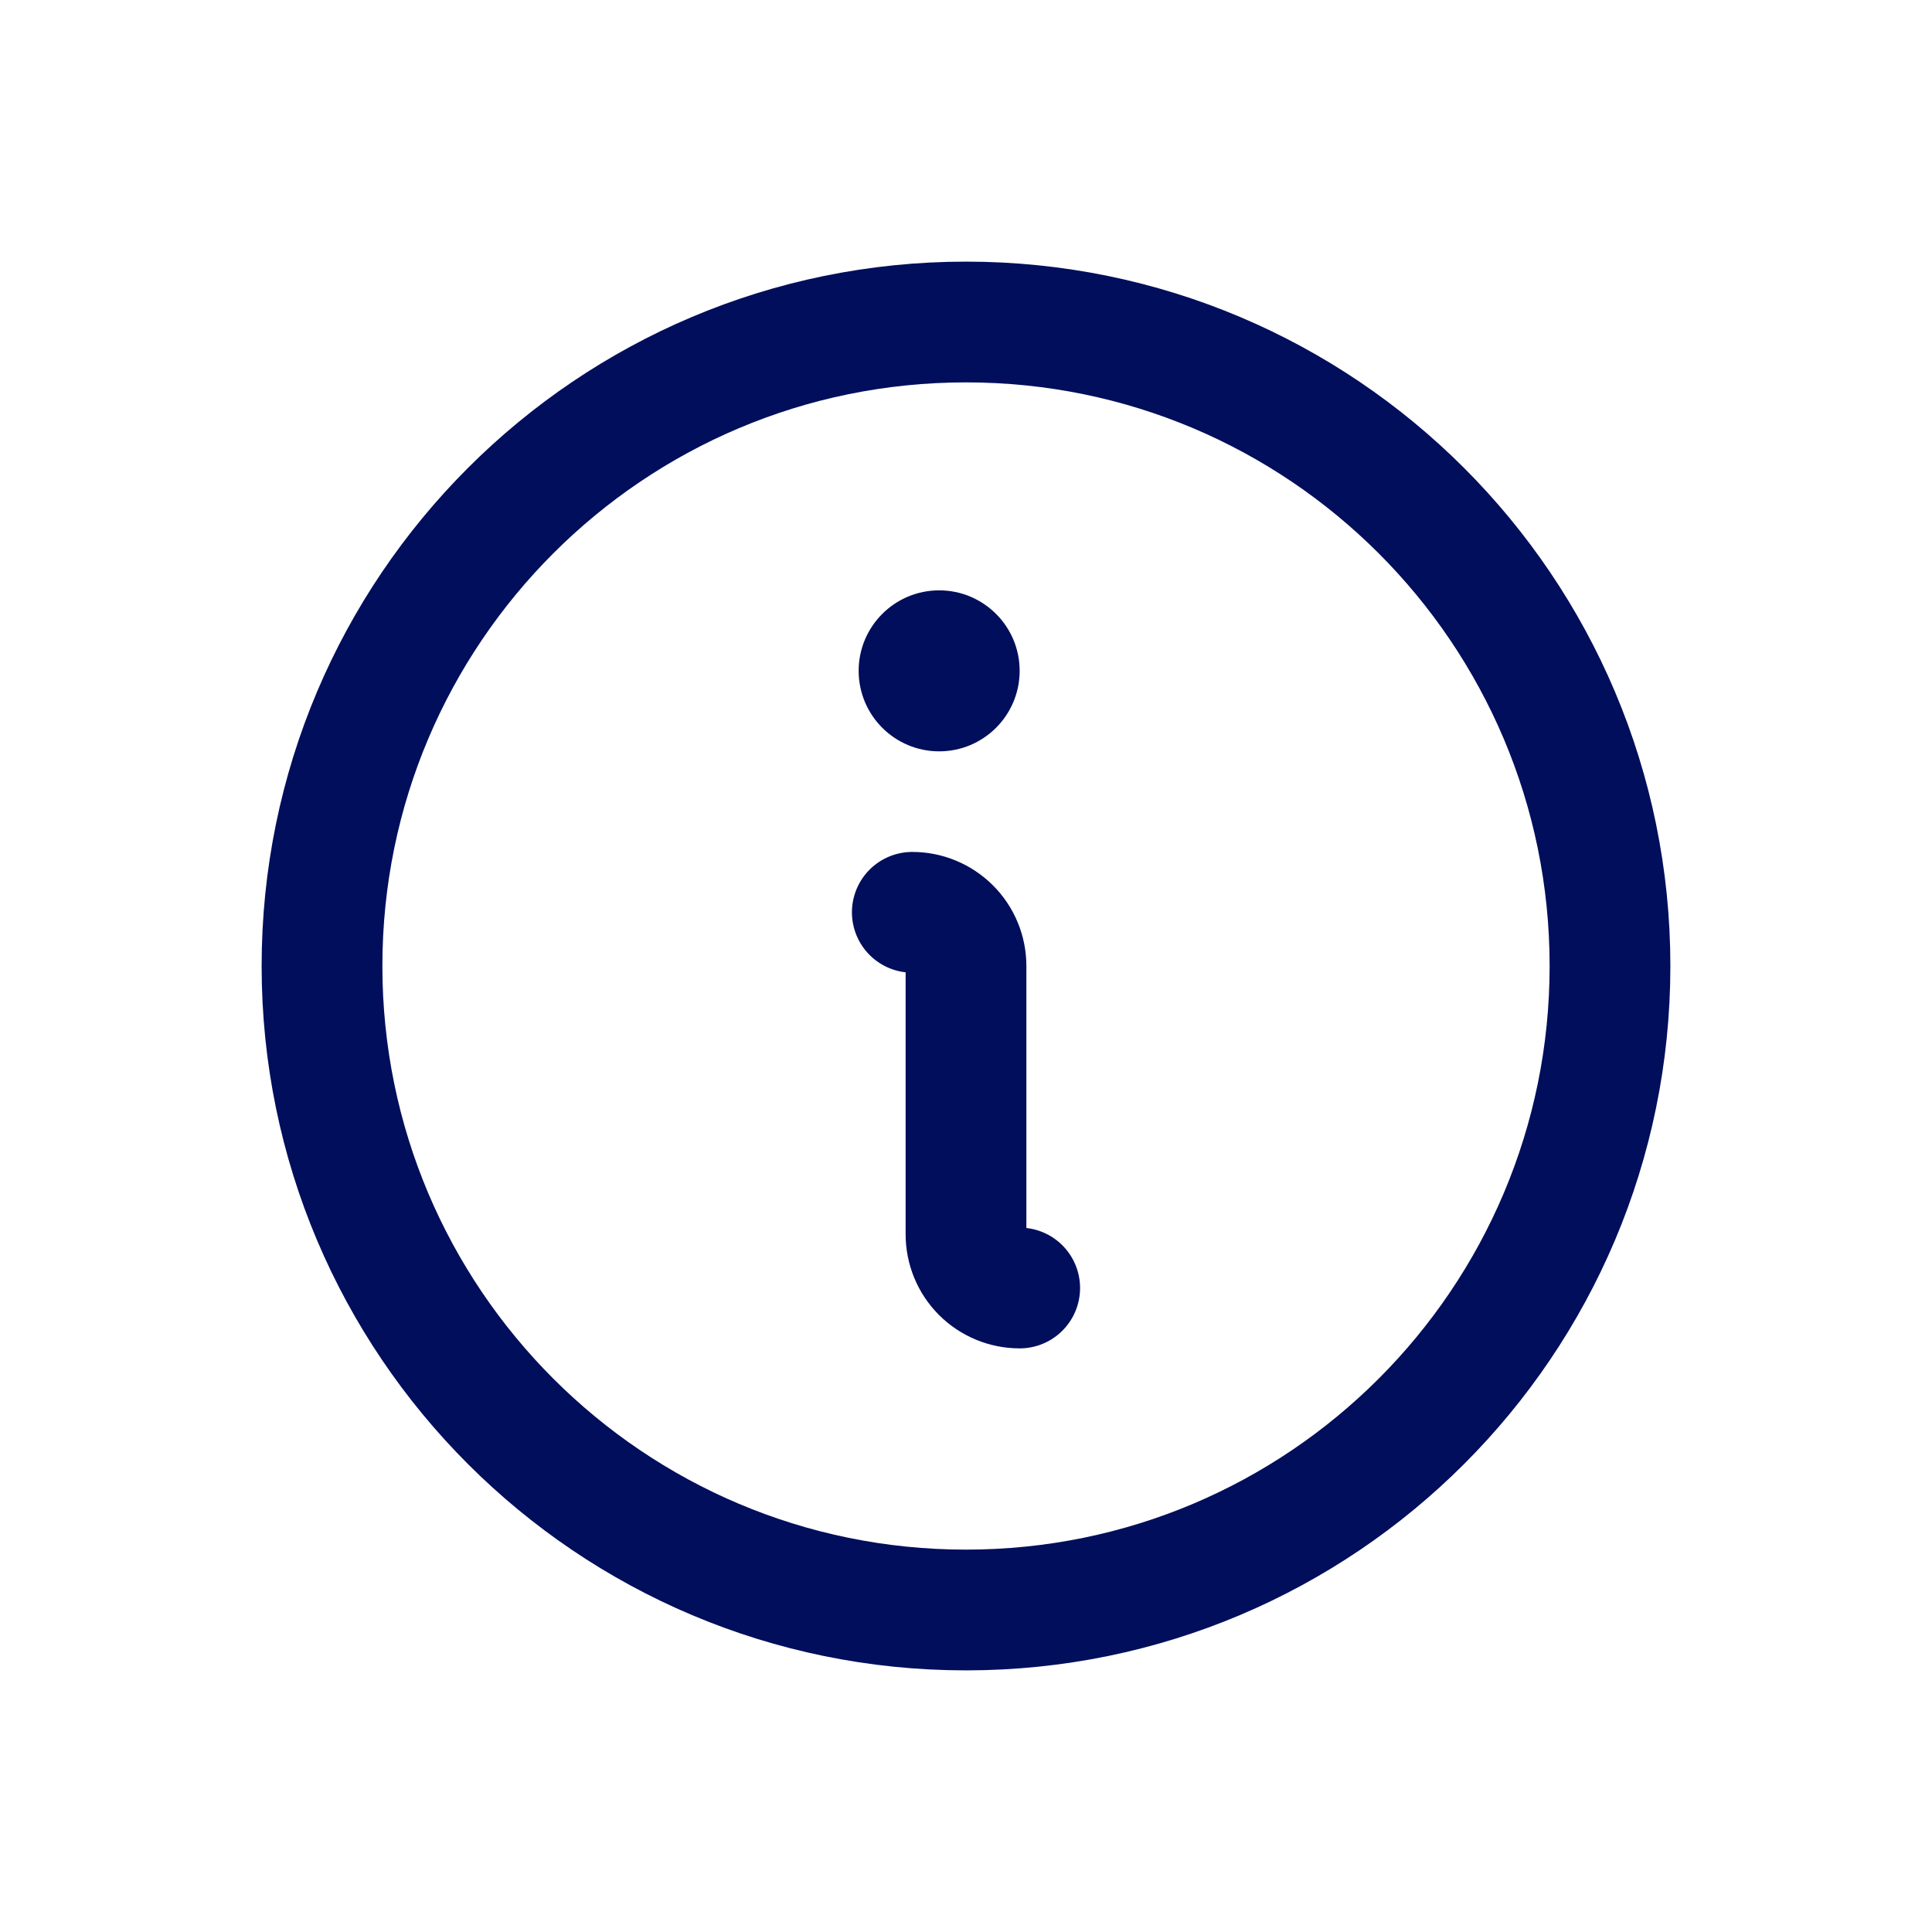
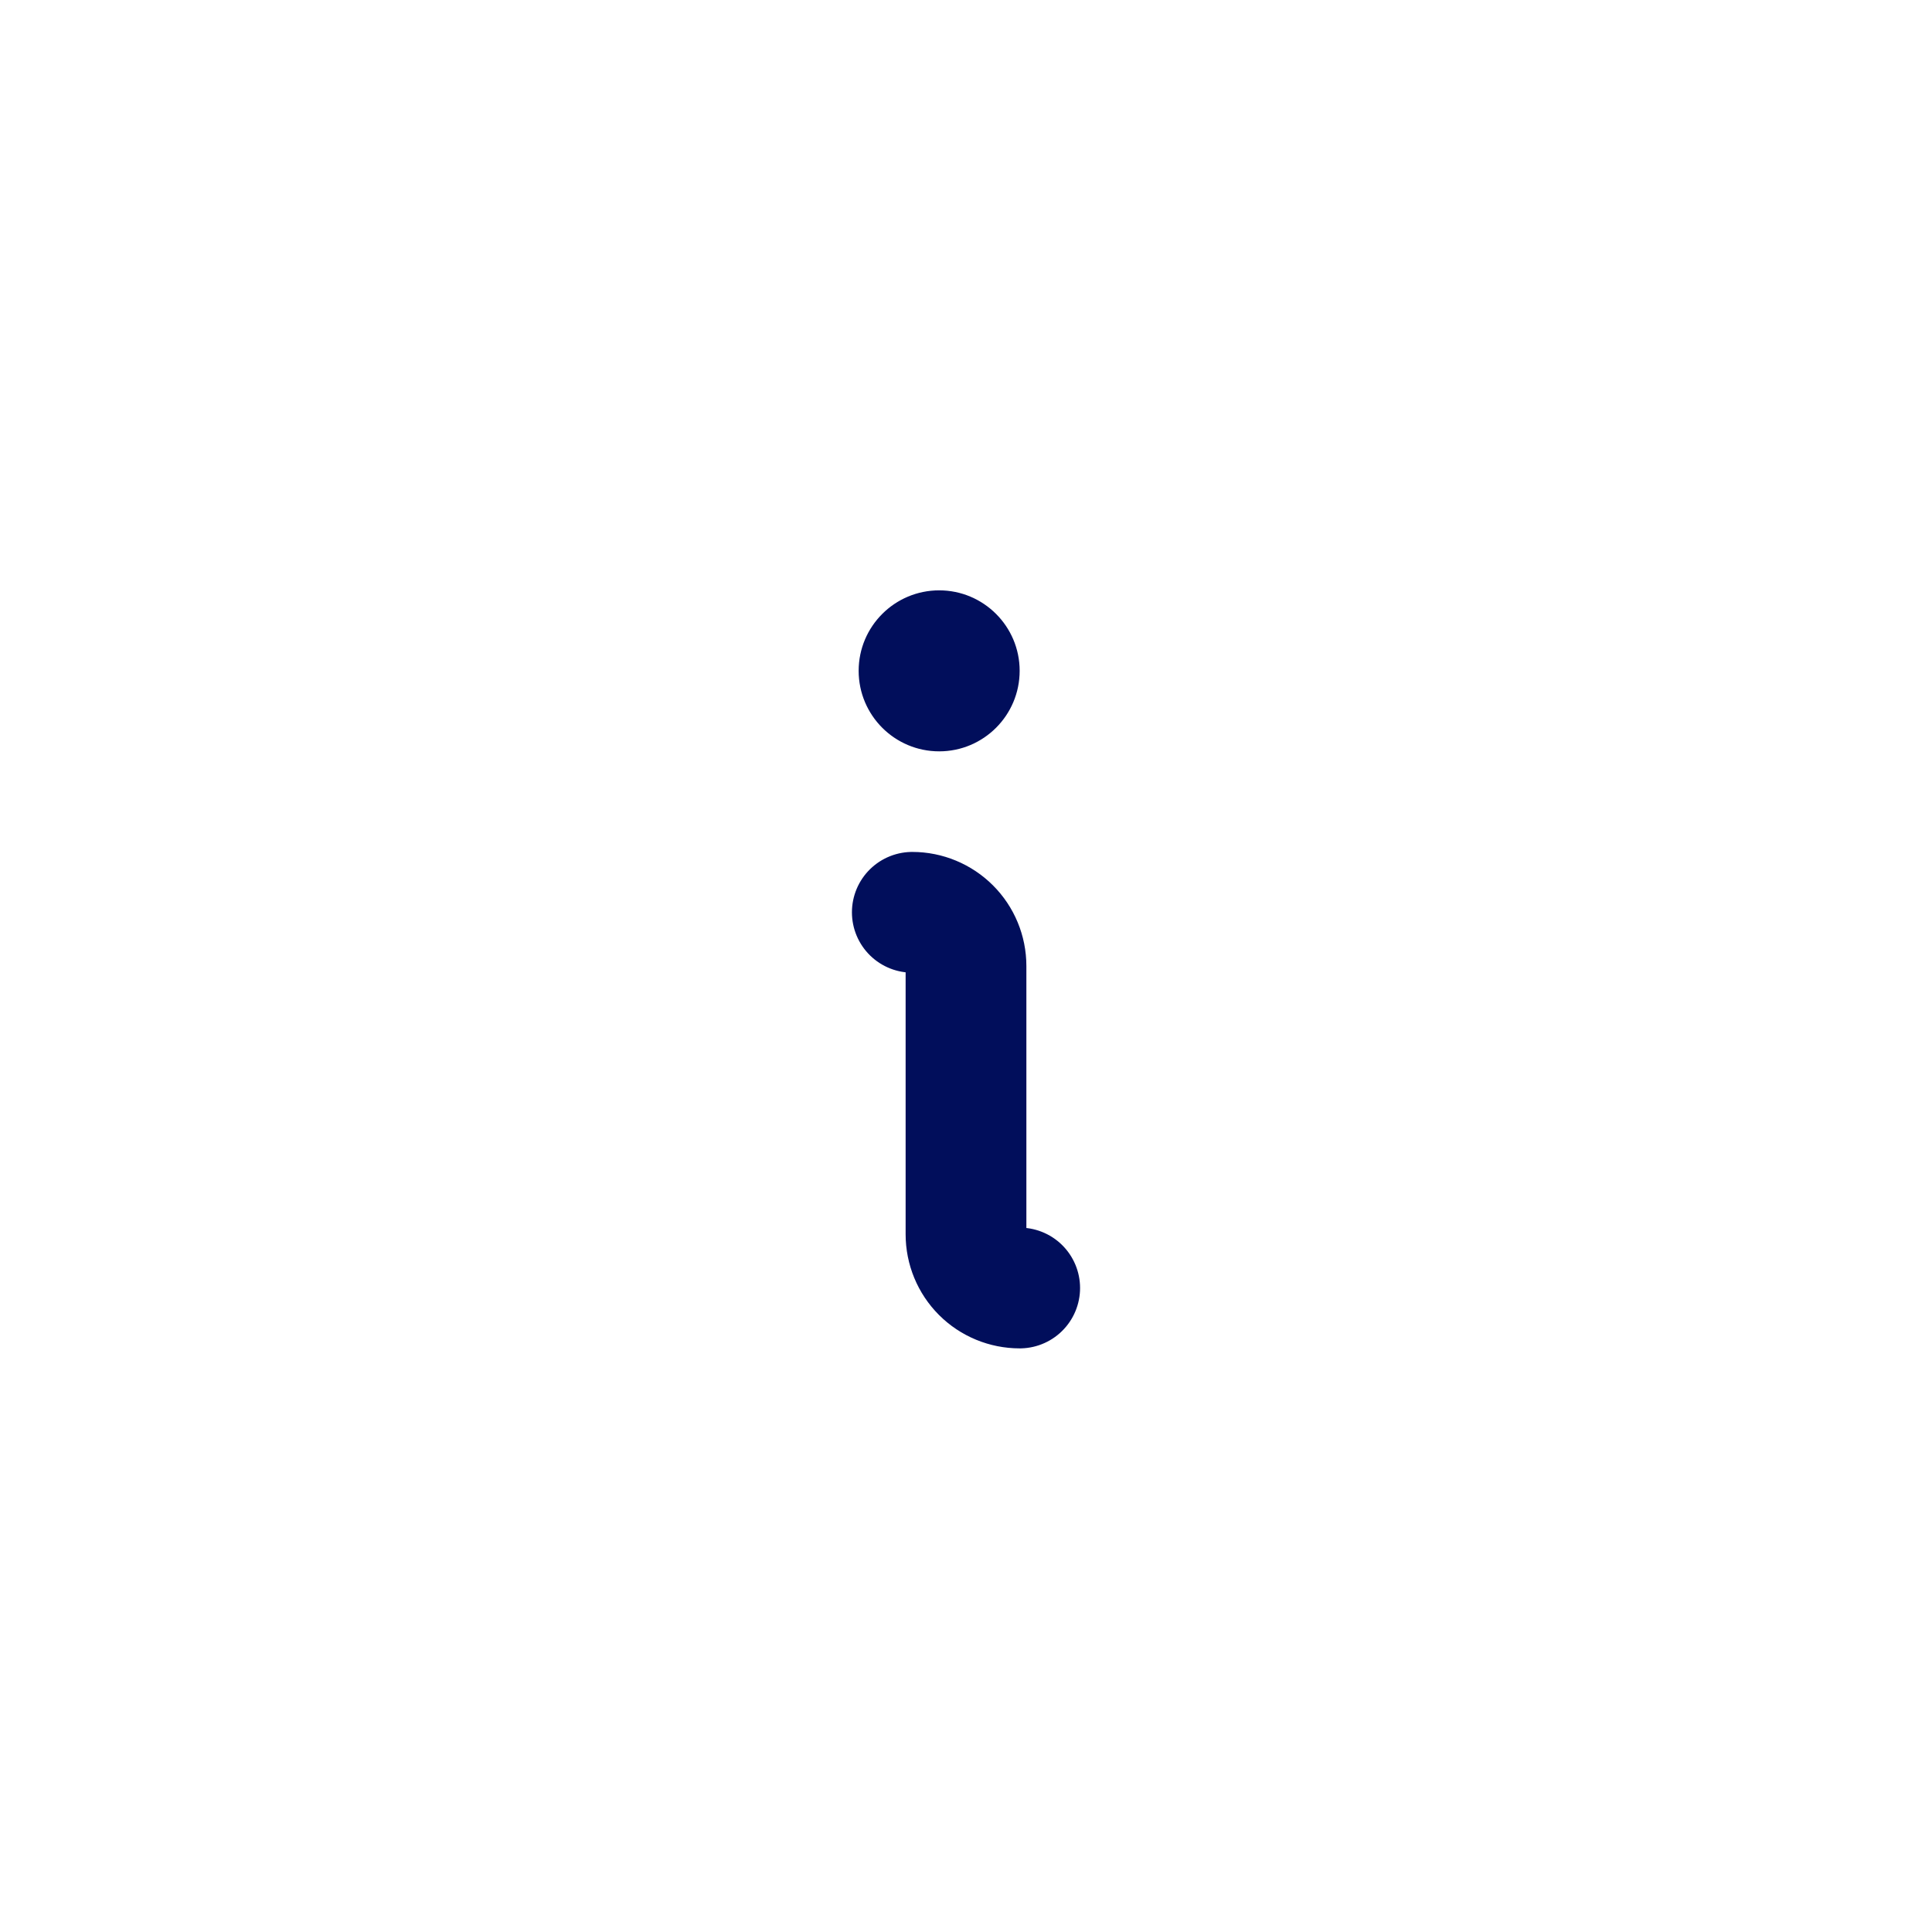
<svg xmlns="http://www.w3.org/2000/svg" width="24" height="24" viewBox="0 0 24 24" fill="none">
-   <path d="M12 20C16.418 20 20 16.418 20 12C20 7.582 16.418 4 12 4C7.582 4 4 7.582 4 12C4 16.418 7.582 20 12 20Z" stroke="#010E5B" stroke-width="1.5" stroke-linecap="round" stroke-linejoin="round" />
  <path d="M11.333 11.333C11.51 11.333 11.68 11.404 11.805 11.529C11.93 11.654 12 11.823 12 12V15.333C12 15.51 12.07 15.68 12.195 15.805C12.32 15.93 12.49 16 12.667 16" fill="#010E5B" />
  <path d="M11.333 11.333C11.51 11.333 11.68 11.404 11.805 11.529C11.93 11.654 12 11.823 12 12V15.333C12 15.51 12.07 15.68 12.195 15.805C12.32 15.93 12.49 16 12.667 16" stroke="#010E5B" stroke-width="1.5" stroke-linecap="round" stroke-linejoin="round" />
  <path d="M12.604 8.333C12.604 8.851 12.184 9.271 11.667 9.271C11.149 9.271 10.729 8.851 10.729 8.333C10.729 7.816 11.149 7.396 11.667 7.396C12.184 7.396 12.604 7.816 12.604 8.333Z" fill="#010E5B" stroke="#010E5B" stroke-width="0.125" />
</svg>